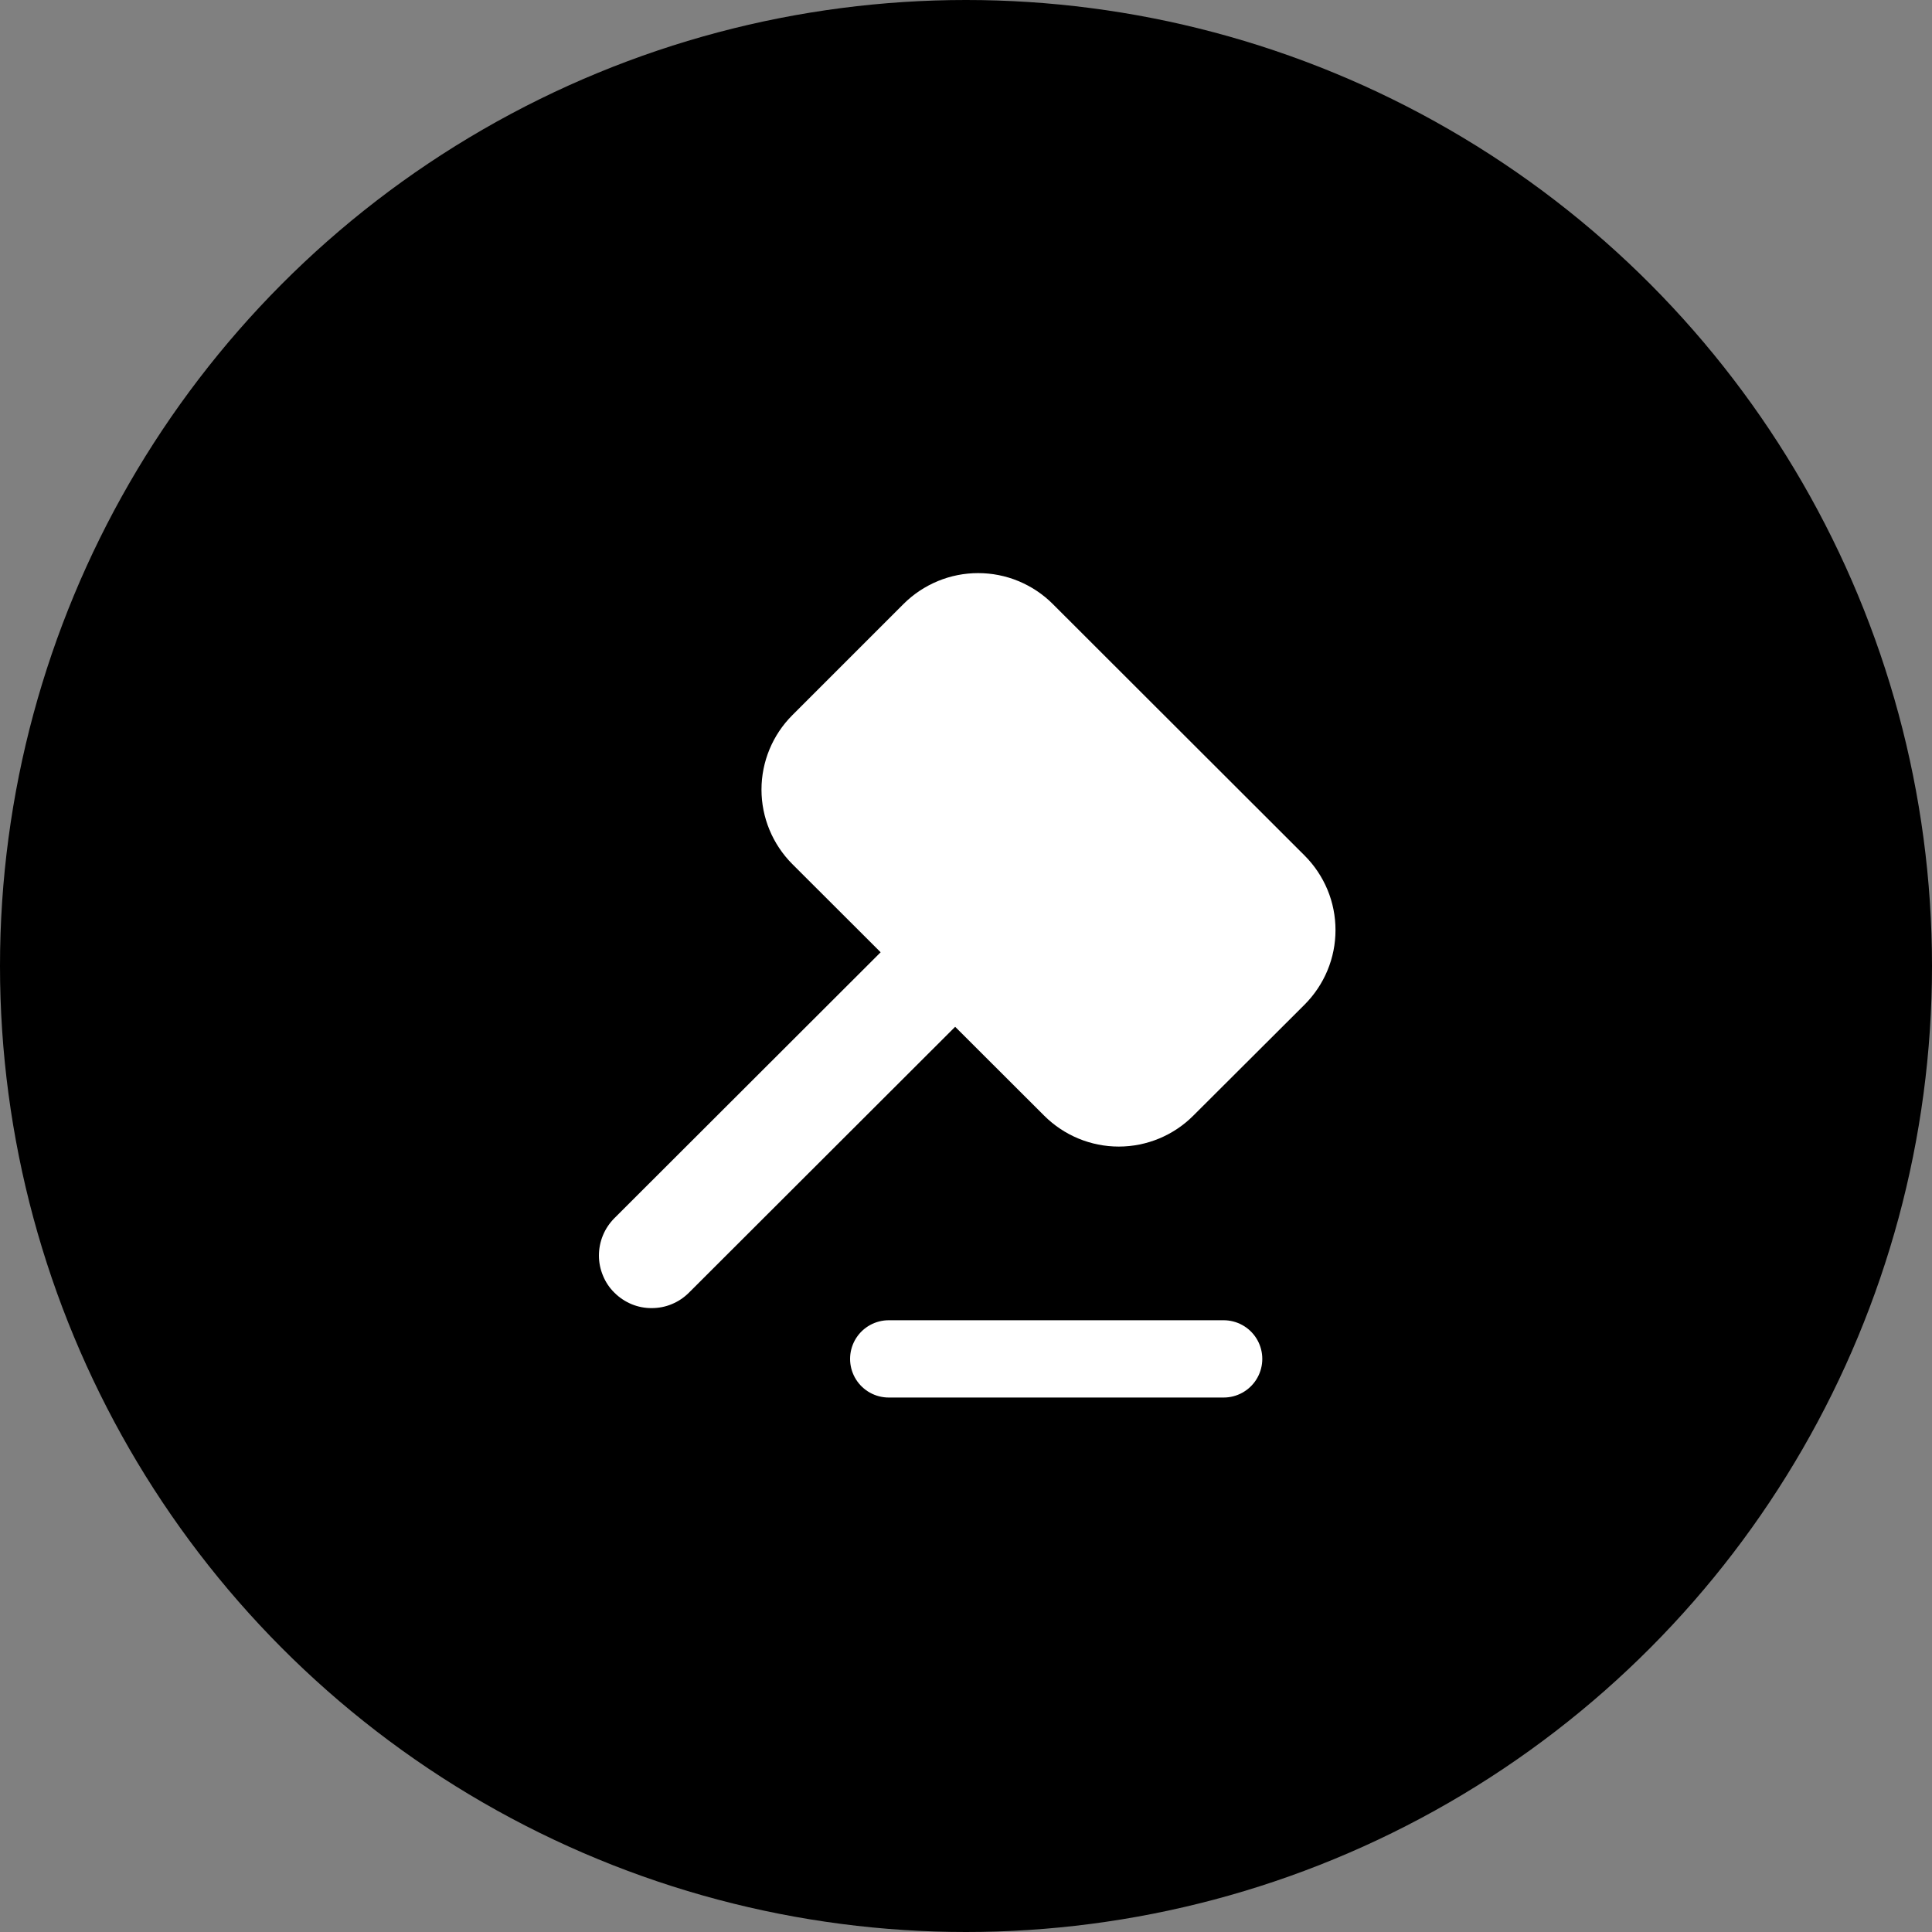
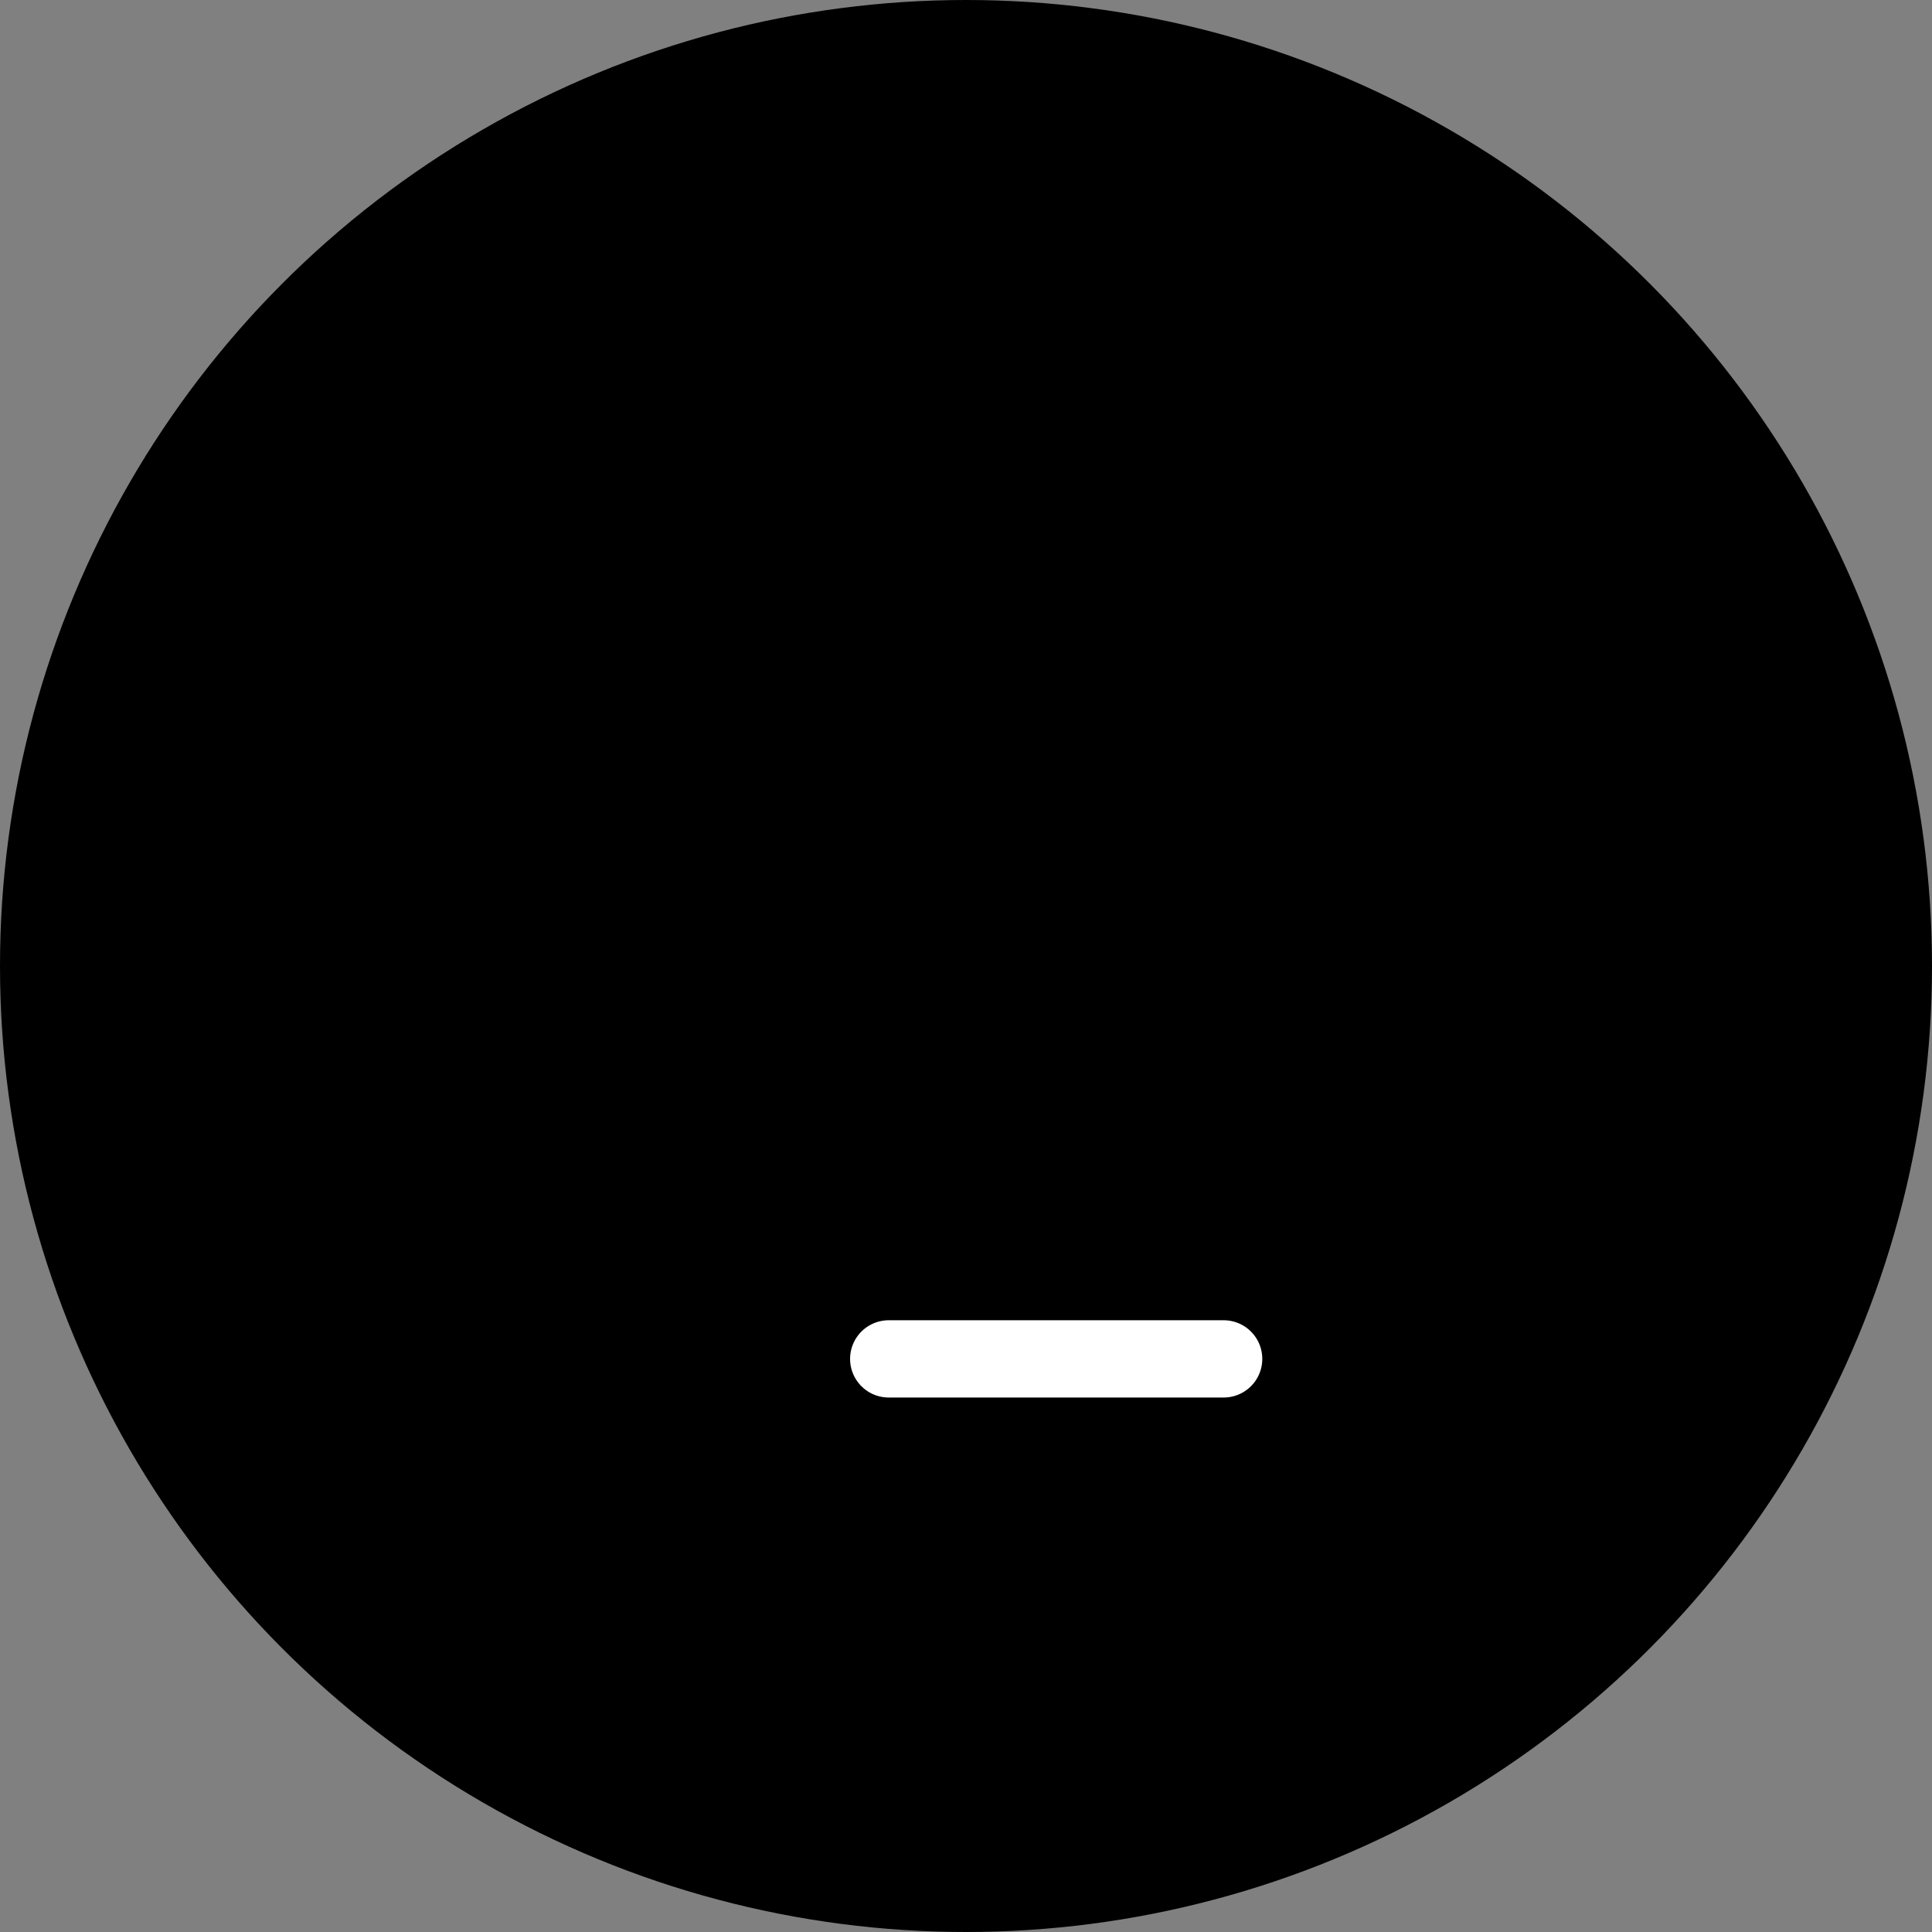
<svg xmlns="http://www.w3.org/2000/svg" width="28" height="28" viewBox="0 0 28 28" fill="none">
  <rect x="0" y="0" width="28" height="28" fill="#808080" stroke="none" />
  <circle cx="14" cy="14" r="14" fill="black" />
-   <path fill-rule="evenodd" clip-rule="evenodd" d="M18.908 14.559C19.049 14.417 19.162 14.249 19.239 14.063C19.316 13.878 19.355 13.68 19.355 13.479C19.355 13.279 19.316 13.08 19.239 12.895C19.162 12.71 19.049 12.541 18.908 12.4L15.257 8.753C15.115 8.611 14.946 8.499 14.761 8.422C14.575 8.345 14.377 8.306 14.176 8.306C13.975 8.306 13.777 8.345 13.591 8.422C13.406 8.499 13.237 8.611 13.095 8.753L11.483 10.365C11.197 10.651 11.036 11.039 11.036 11.444C11.036 11.848 11.197 12.236 11.483 12.523L12.763 13.801L8.903 17.656C8.833 17.727 8.776 17.811 8.738 17.904C8.7 17.996 8.68 18.096 8.68 18.196C8.68 18.296 8.7 18.395 8.739 18.488C8.777 18.581 8.833 18.665 8.905 18.735C8.976 18.806 9.06 18.862 9.153 18.901C9.245 18.939 9.345 18.959 9.445 18.958C9.545 18.958 9.645 18.939 9.737 18.9C9.83 18.862 9.914 18.805 9.985 18.734L13.843 14.881L15.134 16.17C15.421 16.456 15.809 16.617 16.214 16.617C16.619 16.617 17.007 16.456 17.293 16.17L18.908 14.559Z" fill="white" />
  <path d="M12.88 19.694H17.734" stroke="white" stroke-width="1.12" stroke-linecap="round" />
</svg>